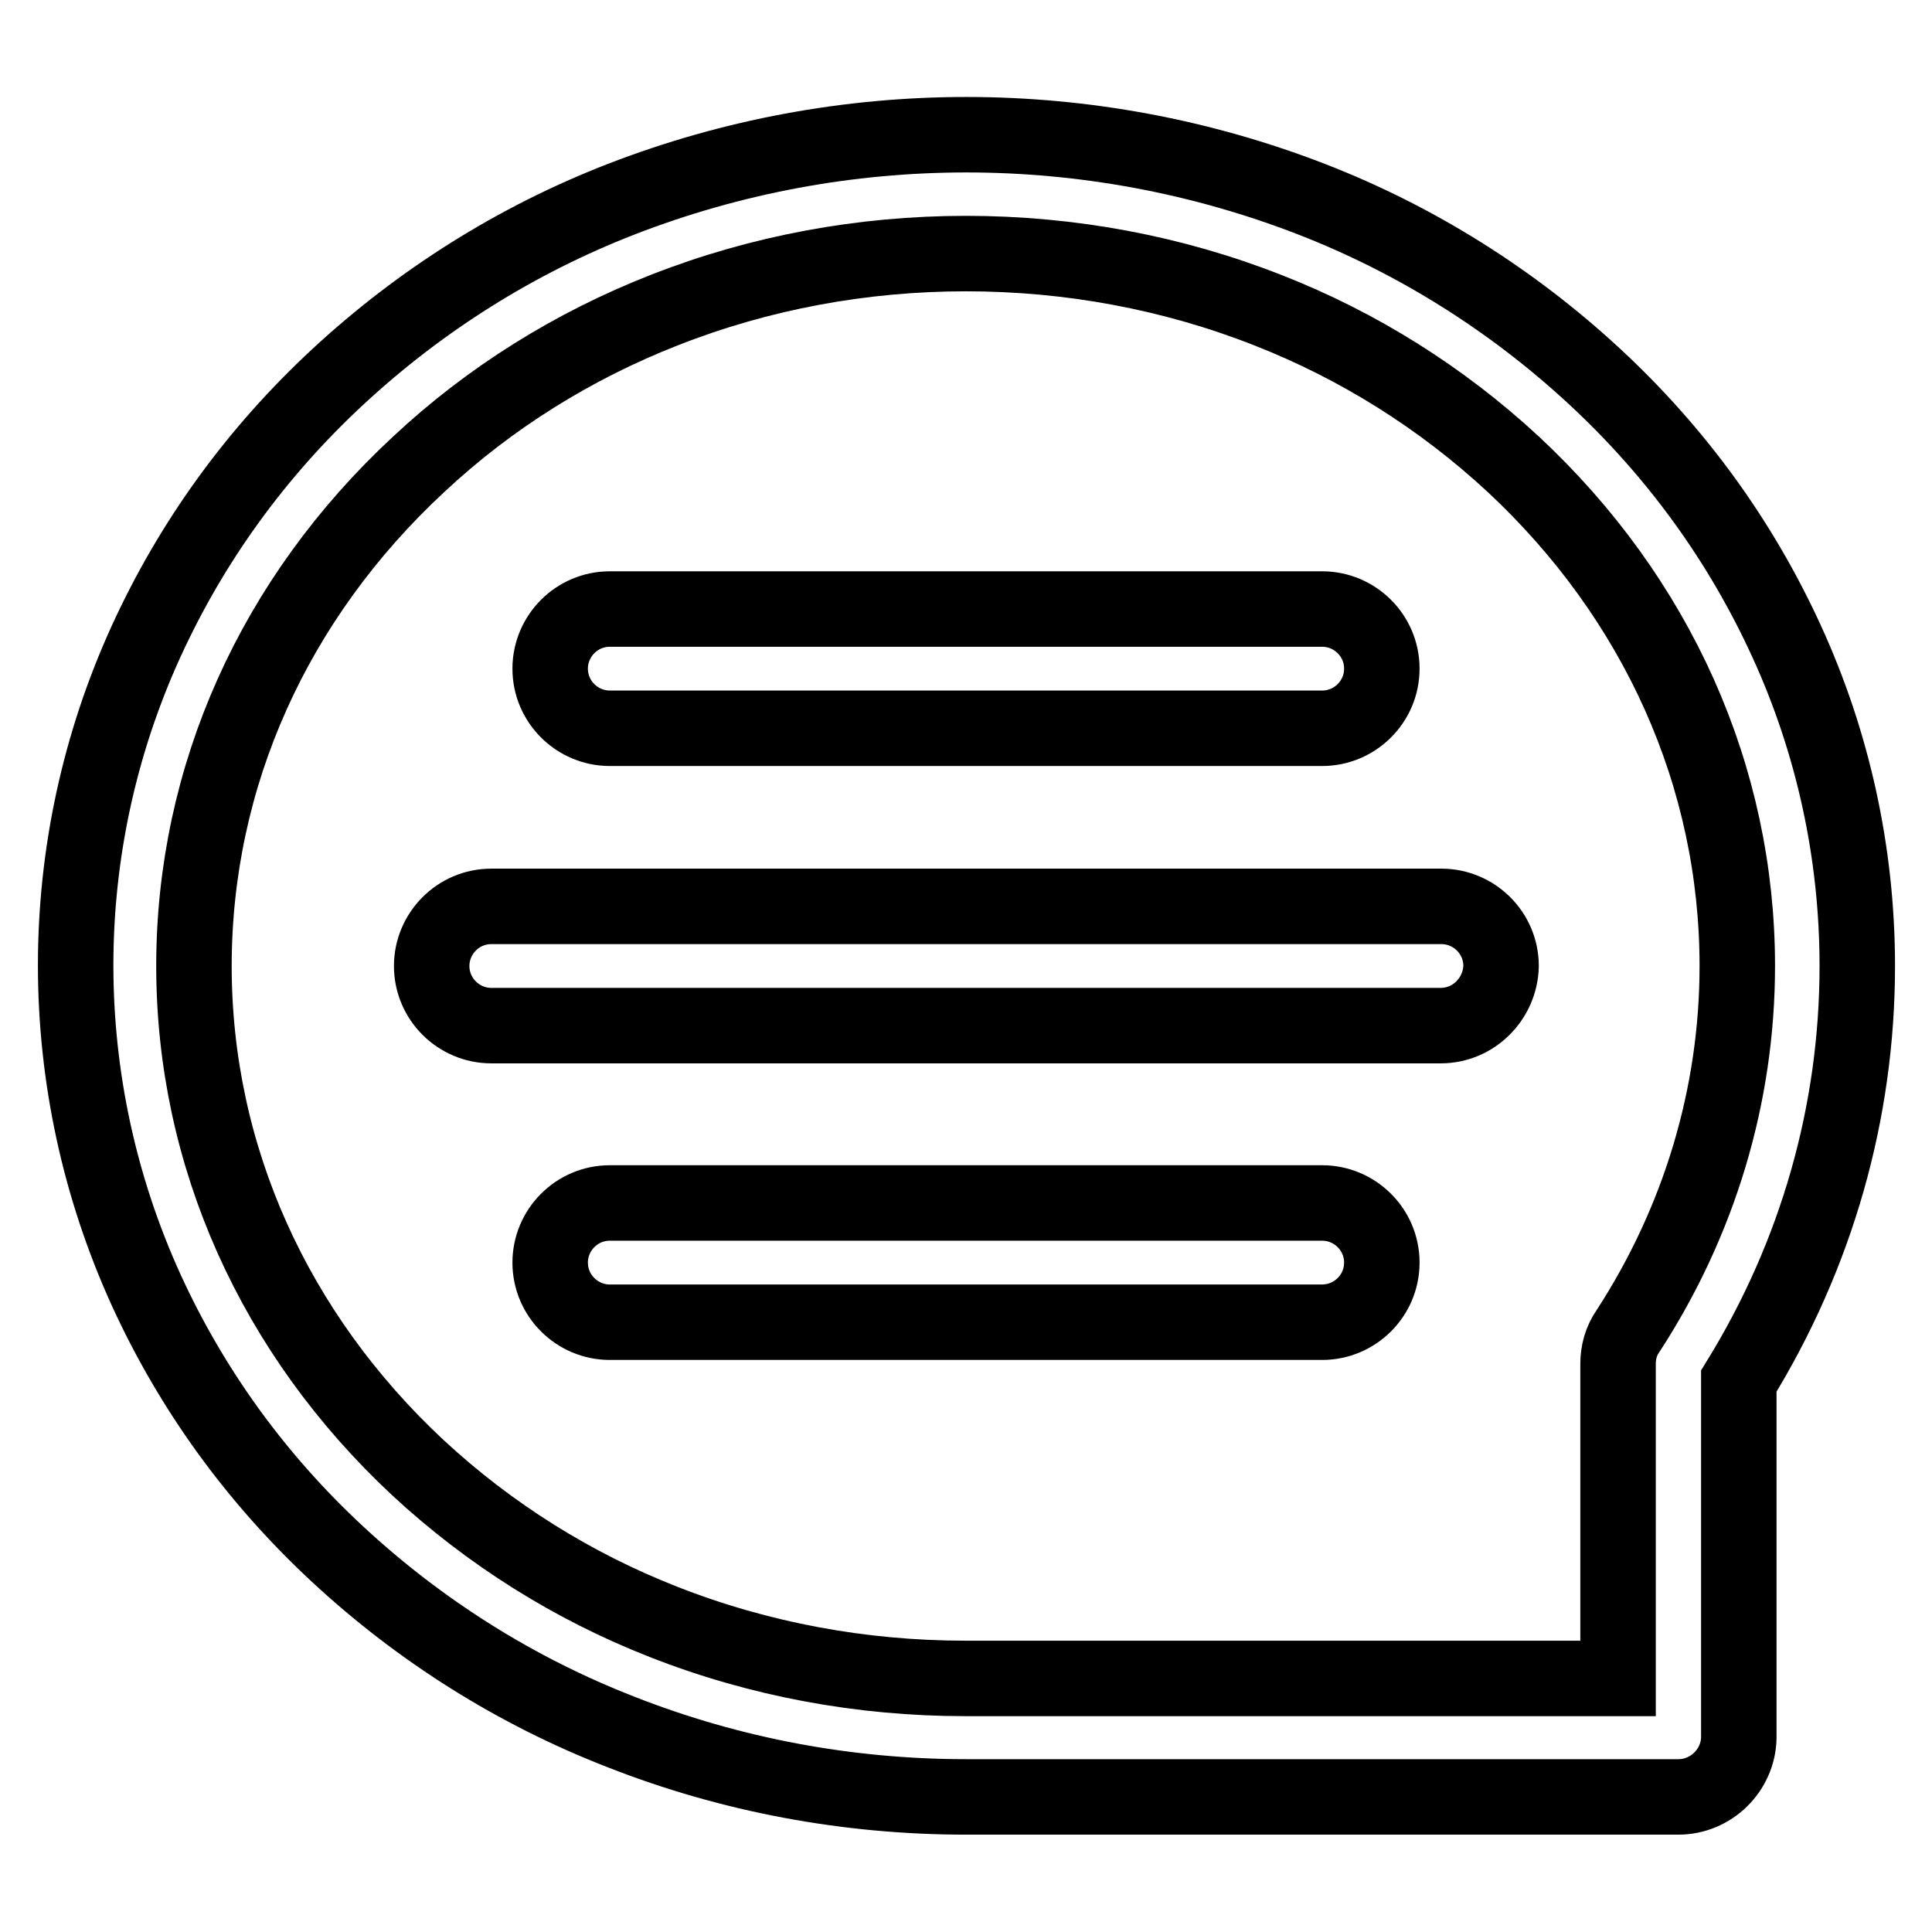
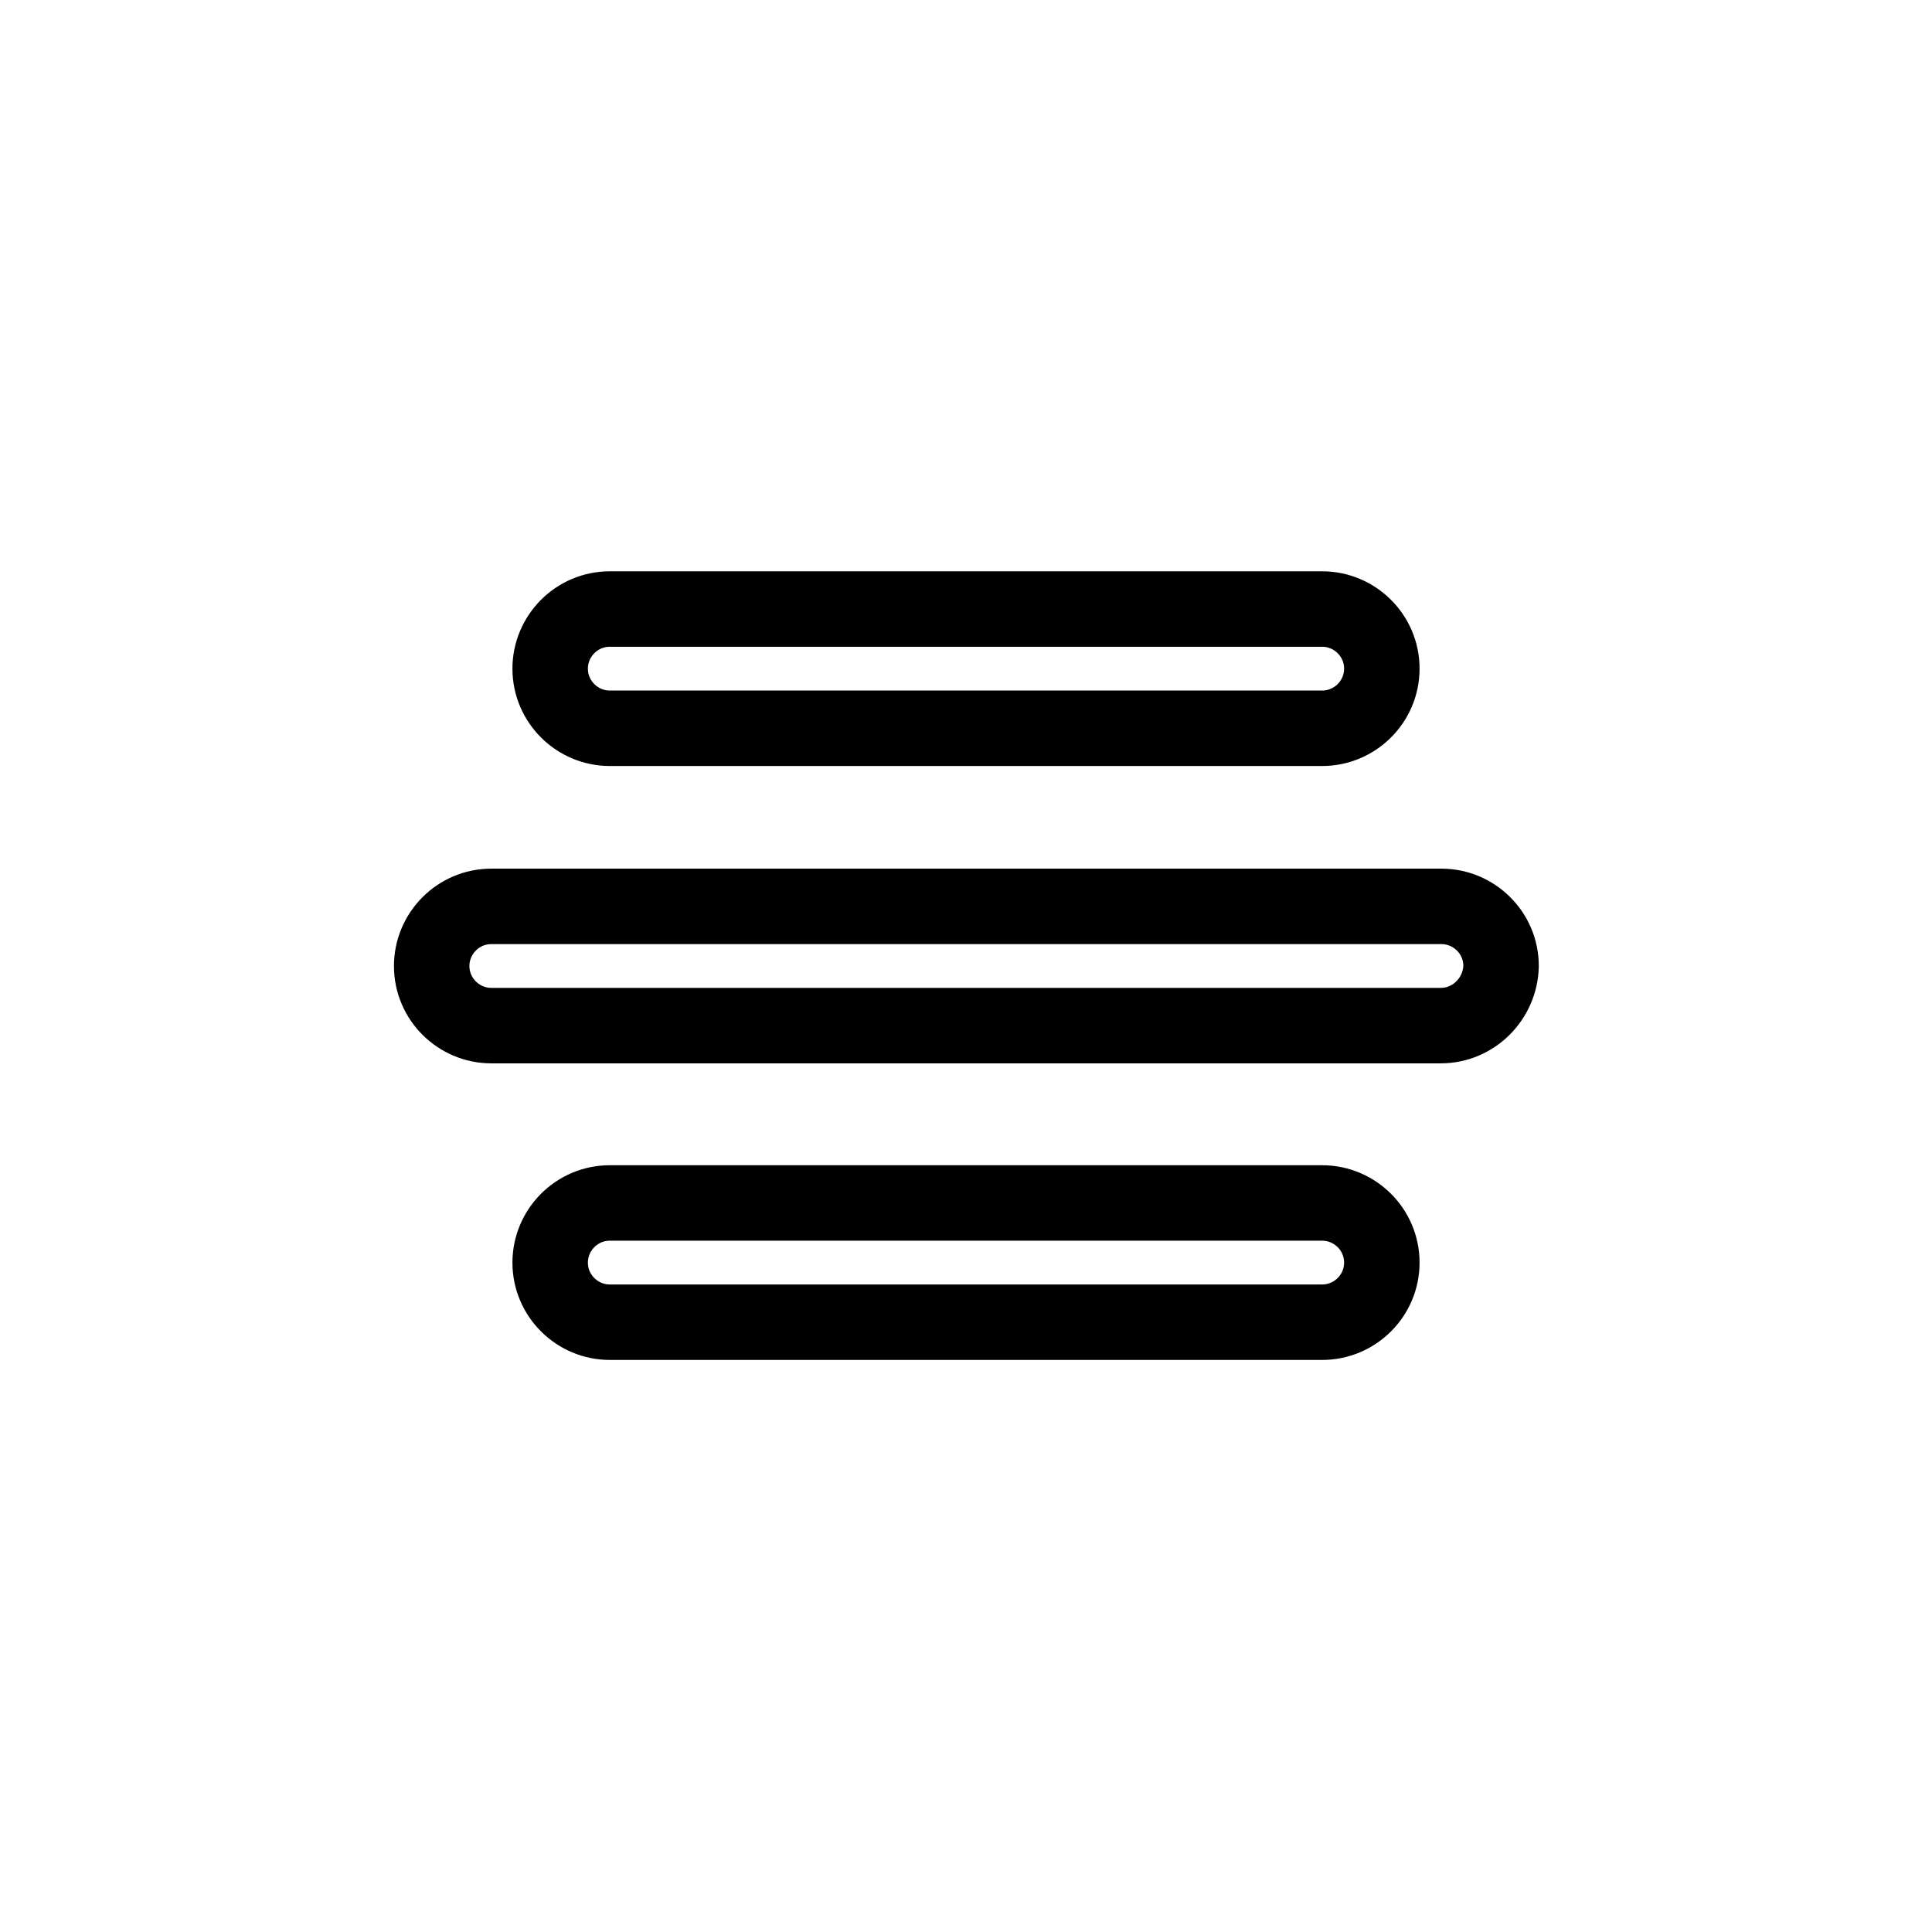
<svg xmlns="http://www.w3.org/2000/svg" version="1.1" x="0px" y="0px" viewBox="0 0 256 256" enable-background="new 0 0 256 256" xml:space="preserve">
  <g>
-     <path stroke-width="10" fill-opacity="0" stroke="#000000" d="M222.4,238.1H128c-15.7,0-31.2-2.9-45.7-8.6c-13.9-5.4-26.6-13.4-37.5-23.5c-10.9-10.1-19.4-21.9-25.4-35 c-12.5-27.4-12.5-58.8,0-86.1c6-13.1,14.5-24.9,25.4-35c10.9-10.1,23.6-18.1,37.5-23.5c29.4-11.4,62.1-11.4,91.5,0 c13.9,5.4,26.6,13.4,37.5,23.5c10.9,10.1,19.4,21.9,25.4,35c6.2,13.5,9.4,28.2,9.4,43.1c0,19.4-5.4,38.3-15.7,55v47.3 C230.3,234.6,226.7,238.1,222.4,238.1z M128,33.6c-13.7,0-27.3,2.5-40,7.5c-12,4.7-23.1,11.6-32.5,20.4 C36.3,79.3,25.7,102.9,25.7,128c0,25.1,10.6,48.7,29.7,66.5c9.5,8.8,20.5,15.7,32.5,20.4c12.7,5,26.3,7.5,40,7.5h86.5v-41.7 c0-1.5,0.4-3,1.3-4.3c9.5-14.6,14.5-31.3,14.5-48.4c0-25.1-10.6-48.7-29.7-66.5c-9.5-8.8-20.5-15.7-32.5-20.4 C155.3,36.1,141.7,33.6,128,33.6z" />
    <path stroke-width="10" fill-opacity="0" stroke="#000000" d="M175.2,96.5H80.8c-4.3,0-7.9-3.5-7.9-7.9c0-4.3,3.5-7.9,7.9-7.9h94.4c4.3,0,7.9,3.5,7.9,7.9 C183.1,93,179.5,96.5,175.2,96.5z M190.9,135.9H65.1c-4.3,0-7.9-3.5-7.9-7.9c0-4.3,3.5-7.9,7.9-7.9h125.9c4.3,0,7.9,3.5,7.9,7.9 C198.8,132.3,195.3,135.9,190.9,135.9z M175.2,175.2H80.8c-4.3,0-7.9-3.5-7.9-7.9c0-4.3,3.5-7.9,7.9-7.9h94.4 c4.3,0,7.9,3.5,7.9,7.9C183.1,171.7,179.5,175.2,175.2,175.2z" />
  </g>
</svg>